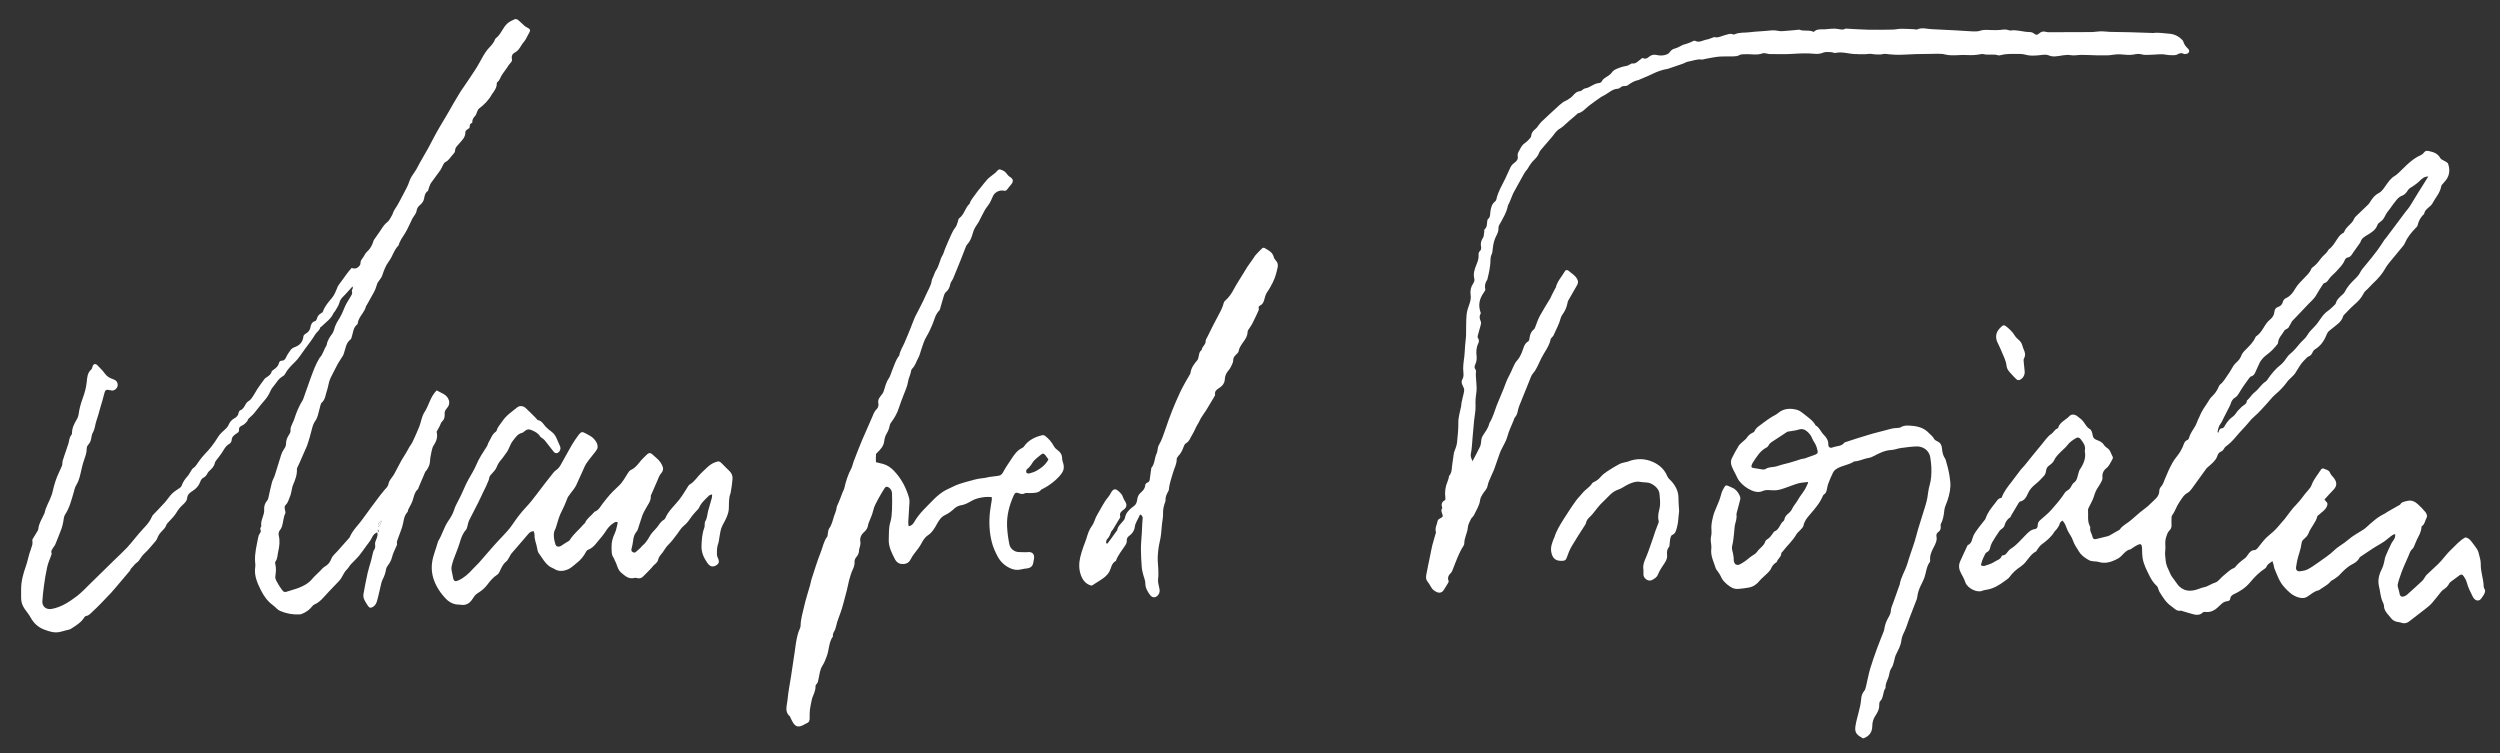
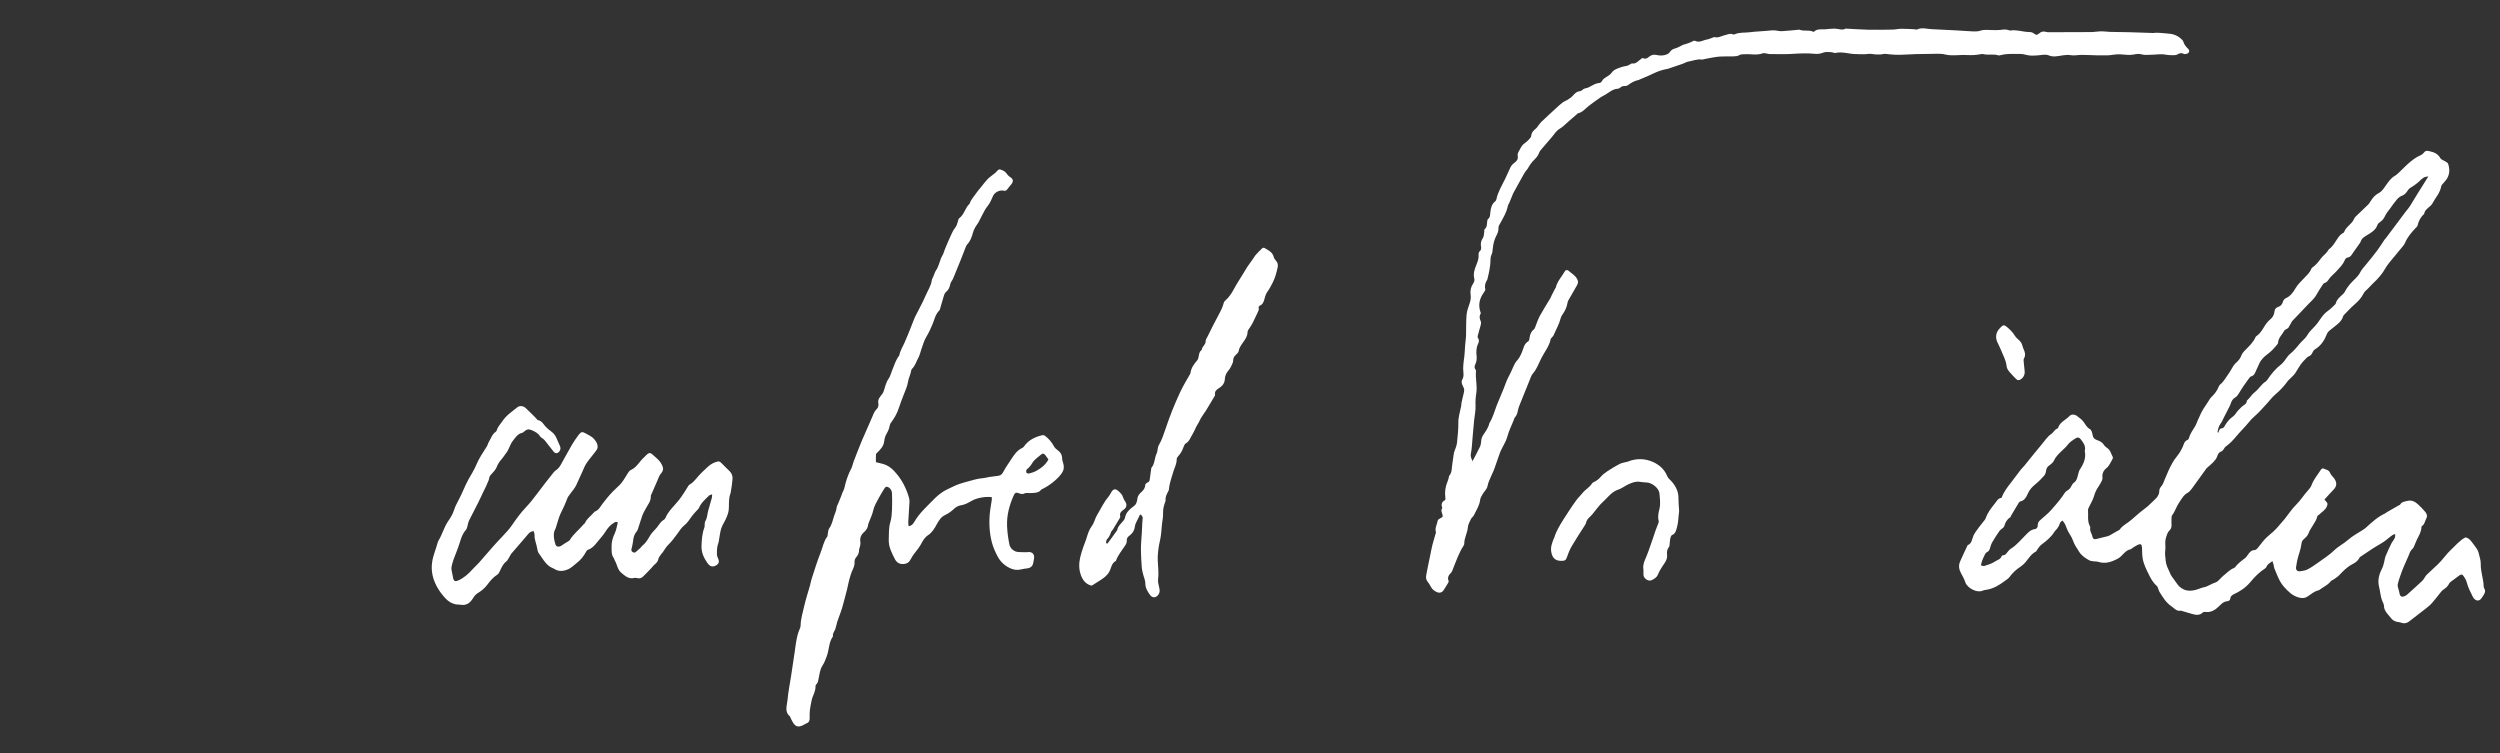
<svg xmlns="http://www.w3.org/2000/svg" id="Ebene_1" data-name="Ebene 1" version="1.1" viewBox="0 0 385 116">
  <rect x="0" y="0" width="385" height="116" fill="#333333" stroke="none" />
  <defs>
    <style>
      .cls-1 {
        fill: #fff;
        stroke-width: 0px;
      }
    </style>
  </defs>
  <path class="cls-1" d="M357.98,76.95c.07.08.11.14.17.2.34.35.35.45.17.87-.23.55-.75.81-1.14,1.2-.1.1-.28.17-.31.29-.24,1-1.03,1.7-1.37,2.65-.13.36-.48.67-.78.94-.17.16-.23.29-.27.51-.08.53-.19,1.06-.36,1.56-.25.73-.4,1.47-.5,2.22-.05.37.2.63.6.59.41-.05.84-.12,1.19-.3.59-.31,1.15-.71,1.7-1.1.82-.59,1.68-1.14,2.4-1.84.65-.63,1.45-1,2.12-1.6.71-.63,1.59-1.08,2.39-1.6.12-.08.23-.17.34-.26.9-.82,1.79-1.65,2.91-2.18.15-.07.27-.19.42-.27.57-.33,1.14-.65,1.71-.98.09-.05.22-.08.26-.16.24-.41.66-.44,1.06-.54.65-.17,1.16.05,1.64.48.42.38.82.79,1.18,1.23.27.34.33.67.12,1.03-.21.37-.22.86-.64,1.11-.06.03-.09.14-.09.22-.03.73-.43,1.32-.73,1.96-.14.29-.24.6-.38.9-.07.15-.13.32-.25.42-.34.29-.46.67-.61,1.06-.35.86-.78,1.69-1.09,2.57-.22.61-.45,1.23-.59,1.86-.07.3.12.66.19,1,.02.1.06.2.07.3.06.67.48.7.9.47.09-.05.18-.09.26-.16.79-.71,1.59-1.42,2.36-2.15.18-.17.29-.4.43-.6.08-.12.16-.25.26-.34.58-.55,1.18-1.1,1.76-1.65.18-.17.34-.35.5-.53.48-.54.9-1.13,1.43-1.62.73-.68,1.36-1.47,2.26-1.95.59.1.87.55,1.18.96.18.25.38.49.55.75.12.19.24.4.29.61.14.6.37,1.22.35,1.82-.03,1.13.4,2.18.44,3.29,0,.14.02.31.09.42.26.41.09.75-.13,1.09-.09.14-.19.27-.28.41-.29.43-.71.5-1.08.15-.1-.1-.2-.21-.26-.34-.37-.73-.74-1.46-.95-2.27-.09-.33-.28-.64-.48-.93-.21-.3-.38-.3-.68-.08-.4.29-.8.58-1.19.88-.13.1-.28.21-.35.35-.19.41-.51.68-.88.93-.19.12-.34.31-.48.48-.44.54-.85,1.11-1.32,1.63-.33.36-.73.66-1.12.97-.79.62-1.59,1.24-2.4,1.85-.37.28-.77.33-1.21.16-.17-.07-.36-.08-.55-.11-.45-.08-.81-.3-1.07-.68-.13-.19-.3-.34-.44-.52-.28-.36-.55-.71-.56-1.21,0-.26-.13-.52-.24-.76-.32-.73-.34-1.53-.53-2.28-.25-1.03.03-1.95.5-2.86.14-.27.2-.58.28-.87.08-.32.11-.65.23-.95.27-.67.59-1.32.9-1.97.09-.18.23-.34.34-.52.17-.26.29-.53.23-.92-.16.06-.3.09-.4.16-.25.18-.5.36-.73.56-.72.64-1.6,1.03-2.39,1.56-.56.38-1.13.75-1.69,1.13-.1.07-.23.14-.28.25-.25.5-.65.76-1.15,1.02-.76.39-1.37,1.03-1.97,1.66-.22.23-.51.41-.77.6-.18.13-.43.21-.57.38-.44.55-1.07.82-1.62,1.22-.07.05-.14.11-.21.13-.66.12-1.14.59-1.67.93-.49.32-.92.31-1.44.16-.96-.28-1.59-.92-2.24-1.65-.74-.84-1.05-1.85-1.47-2.83-.06-.15-.06-.33-.1-.49-.05-.19-.11-.38-.19-.62-.4.29-.77.47-.93.89-.04.09-.11.18-.19.23-.89.57-1.62,1.31-2.3,2.13-.68.82-1.56,1.41-2.52,1.85-.3.14-.52.32-.56.68-.03.24-.19.37-.42.39-.49.03-.81.29-1.14.62-.62.62-1.29,1.17-2.27,1.04-.13-.02-.32,0-.4.09-.52.49-1.09.38-1.68.21-.5-.14-.99-.29-1.49-.44-.06-.02-.12-.07-.17-.06-.7.16-1.08-.4-1.55-.72-.8-.55-1.28-1.38-1.78-2.18-.09-.14-.12-.3-.18-.45-.06-.15-.1-.33-.21-.43-.53-.46-.88-1.04-1.18-1.65-.44-.89-.91-1.77-1.04-2.77-.05-.37-.05-.74-.07-1.11,0-.14,0-.29-.01-.43-.05-.49-.2-.6-.64-.4-.33.15-.63.37-.94.57-.05.03-.09.11-.14.11-.91.15-1.25,1.05-2,1.45-.98.52-1.91.84-3.01.5-.25-.08-.52-.05-.78-.09-.2-.03-.41-.05-.59-.14-.62-.33-1.21-.73-1.59-1.34-.35-.56-.73-1.09-.95-1.74-.17-.52-.53-.97-.78-1.46-.17-.33-.26-.69-.42-1.02-.09-.2-.25-.36-.4-.57-.26.16-.4.32-.47.59-.07.24-.23.47-.38.68-.12.17-.3.29-.4.46-.5.83-1.24,1.41-2,1.98-.24.18-.41.46-.6.7-.09.11-.13.3-.24.35-.99.5-1.35,1.64-2.24,2.23-.05.03-.09.09-.14.12-.67.42-1.23.95-1.7,1.6-.17.24-.46.39-.7.58-.83.62-1.7,1.17-2.75,1.35-.24.04-.5.07-.72.17-.85.37-2.32-.43-2.61-1.27-.17-.51-.43-.98-.69-1.46-.32-.58-.39-1.17-.13-1.78.36-.83.76-1.65,1.14-2.47,0-.02.02-.04.04-.05.66-.27.65-.95.88-1.47.09-.2.22-.39.34-.58.16-.24.33-.48.51-.71.25-.32.51-.64.76-.96.1-.13.22-.26.27-.41.29-.88.86-1.59,1.43-2.3.28-.35.47-.8,1-.84.34-.89.89-1.63,1.47-2.36.52-.66,1.01-1.36,1.53-2.02.17-.22.4-.41.57-.63.89-1.09,1.75-2.2,2.66-3.27.46-.54.83-1.16,1.46-1.58.34-.23.51-.7.95-.84.03-.01.07-.06.08-.09.28-.91,1.2-1.21,1.78-1.84.31-.33.92-.23,1.28.13.12.12.29.2.42.32.15.13.29.28.41.43.32.39.49.88,1.01,1.15.24.13.37.59.42.92.06.41.25.61.62.75.42.16.84.32,1.1.74.14.22.36.4.58.55.47.32.53.87.79,1.31.05.09.03.26-.03.35-.29.48-.5,1.06-.92,1.38-.55.44-.69.92-.63,1.56.01.13-.04.29-.1.41-.15.29-.3.59-.49.86-.33.46-.55.94-.71,1.5-.17.6-.52,1.14-.79,1.72-.06.13-.14.28-.13.41.06.83-.13,1.7.28,2.49.04.07.09.17.07.23-.13.53.26.93.34,1.41.05.3.24.42.54.35.62-.15,1.25-.3,1.86-.46.17-.05.33-.16.49-.25.32-.18.64-.36.96-.55.13-.07.29-.12.36-.23.44-.64,1.15-.93,1.71-1.42.47-.41.93-.82,1.41-1.22.54-.45,1.14-.83,1.62-1.34.55-.58,1.34-1.02,1.34-1.99,0-.19.1-.43.23-.57.33-.35.45-.78.62-1.2.35-.88.74-1.74,1.2-2.57.37-.67.95-1.19,1.28-1.87.09-.18.2-.35.28-.54.17-.41.24-.88.75-1.07.11-.04.2-.22.23-.35.19-.7.65-1.24.99-1.86.14-.27.24-.57.36-.85.08-.19.17-.37.26-.56.08-.18.16-.37.25-.55.09-.18.19-.37.3-.54.23-.36.47-.72.71-1.08.18-.27.33-.58.56-.8.49-.46.88-.98,1.13-1.61.05-.11.11-.24.2-.31.54-.4.82-1,1.21-1.52.33-.43.57-.94.87-1.4.12-.18.28-.35.45-.5.32-.29.58-.59.74-1.03.12-.35.41-.67.69-.94.58-.59,1.18-1.15,1.51-1.93.02-.04.04-.08.07-.1,1.02-.63,1.27-1.92,2.21-2.64.34-.26.59-.7.63-1.18.03-.38.23-.61.57-.72.41-.14.63-.4.74-.82.05-.19.23-.42.4-.5.71-.31,1.16-.9,1.51-1.52.38-.67.94-1.14,1.43-1.68.38-.41.81-.77,1.01-1.32.03-.09.11-.18.19-.24.54-.37.93-.87,1.31-1.39.23-.31.54-.56.81-.84.08-.09.15-.19.23-.29.06-.08.09-.2.17-.26.78-.56,1.11-1.47,1.72-2.16.11-.12.25-.21.38-.31.08-.06.23-.1.25-.17.27-.87,1.21-1.23,1.54-2.06.1-.25.34-.45.54-.64.55-.54,1.11-1.05,1.66-1.59.16-.16.26-.36.38-.55.31-.48.68-.91,1.18-1.17.57-.29.84-.8,1.19-1.28.38-.53.75-1.07,1.35-1.41.33-.19.59-.5.88-.76.33-.31.65-.64.98-.95.64-.58,1.31-1.13,2.12-1.47.2-.08.39-.26.52-.43.24-.31.49-.24.82-.17.7.15,1.29.39,1.67,1.07.15.26.57.36.85.55.13.08.3.18.34.31.3.86.26,1.7-.29,2.47-.17.23-.37.44-.56.66-.08.1-.19.2-.2.31-.17,1.06-.93,1.82-1.4,2.73-.07.14-.21.26-.33.37-.39.34-.83.64-.91,1.2-.54.47-.85,1.07-1.01,1.77-.03.15-.18.27-.3.39-.66.69-1.26,1.41-1.64,2.3-.13.31-.39.58-.61.85-.6.73-1.21,1.45-1.8,2.18-.21.26-.41.52-.57.81-.5.91-1.18,1.69-1.94,2.38-.39.36-.7.78-1.11,1.12-.17.14-.3.34-.4.54-.33.66-.83,1.15-1.38,1.63-.56.49-1.06,1.04-1.58,1.57-.06.06-.11.13-.13.21-.24.84-.96,1.28-1.57,1.78-.79.65-.76.51-1.07,1.26-.35.85-.9,1.57-1.71,2.06-.13.08-.24.21-.3.34-.15.33-.31.63-.68.75-.09.03-.18.1-.25.17-.31.32-.64.63-.9.99-.34.46-.6.97-.92,1.44-.16.24-.39.43-.59.64-.2.21-.44.39-.6.62-.54.76-1.18,1.42-1.89,2.02-.47.4-.83.91-1.25,1.36-.62.66-1.2,1.36-1.88,1.94-.35.3-.66.62-.93.97-.58.72-1.26,1.36-1.84,2.06-.53.64-1.07,1.22-1.74,1.69-.1.07-.15.19-.22.29-.13.21-.25.38-.52.48-.21.08-.43.35-.49.58-.12.45-.41.77-.7,1.08-.26.28-.58.52-.87.78-.05.04-.09.08-.13.13-.75,1.03-1.49,2.07-2.24,3.1-.18.24-.39.51-.65.65-.63.33-.92.93-1.29,1.46-.44.62-.63,1.37-1.09,1.98-.08.11-.11.27-.11.41-.01.37-.02.74,0,1.11.03.37-.1.63-.35.88-.14.13-.24.32-.31.5-.12.32-.24.66-.28,1-.05.38,0,.77,0,1.15,0,.35-.08.7-.05,1.04.06.63.08,1.3.32,1.86.17.41.37.82.55,1.23.11.23.29.44.44.65.18.25.36.5.54.75.1.13.19.27.31.38,1.01.96,2.13.76,3.28.31.32-.13.68-.17,1-.3.42-.17.8-.43,1.23-.56.57-.18.83-.7,1.26-1.04.55-.42,1.01-.96,1.67-1.22.07-.03.14-.08.19-.14.42-.56.97-.97,1.52-1.38.19-.14.32-.37.47-.57.25-.34.49-.66.98-.67.16,0,.34-.14.46-.27.4-.47.75-.99,1.17-1.44.4-.43.89-.78,1.32-1.18.24-.22.46-.46.68-.71.26-.29.5-.59.76-.89.08-.09.17-.18.25-.28.6-.76,1.13-1.58,1.81-2.25.68-.68,1.17-1.49,1.81-2.19.22-.24.44-.52.54-.81.32-.89.95-1.59,1.44-2.37.06-.1.27-.22.34-.19.39.19.9.2,1.09.73.09.24.3.43.47.63.49.59.73,1.23,0,1.96-.46.46-.89.96-1.35,1.46ZM374.01,27.16c-.24.04-.36.04-.47.07-.56.15-.86.65-1.29.97-.28.2-.54.43-.83.59-.26.14-.46.28-.63.55-.2.32-.5.67-.83.78-.39.13-.64.37-.87.64-.36.42-.68.88-1,1.33-.26.35-.55.68-.74,1.07-.19.38-.37.72-.74.97-.2.13-.43.33-.5.54-.28.8-.95,1.16-1.61,1.56-.41.25-.82.49-.96.99-.04.13-.15.25-.23.37-.28.4-.57.81-.86,1.21-.26.36-.42.81-.97.87-.14.02-.32.22-.38.37-.26.68-.78,1.16-1.24,1.68-.36.4-.8.73-1.12,1.15-.23.3-.38.63-.79.72-.08.02-.17.11-.22.2-.33.52-.69,1.03-.98,1.57-.38.71-1.01,1.17-1.53,1.75-.73.8-1.5,1.56-2.24,2.35-.08.09-.11.22-.17.33-.1.18-.24.34-.31.53-.13.36-.57.34-.72.61-.33.61-.91,1.08-.96,1.84,0,.11-.09.24-.17.33-.43.52-.88,1.02-1.44,1.43-.53.39-1.02.85-1.29,1.48-.15.36-.34.71-.49,1.07-.16.39-.29.76-.77.89-.15.04-.27.25-.38.39-.5.68-.99,1.37-1.42,2.1-.16.28-.36.59-.62.74-.43.24-.6.6-.73,1.02-.04.14-.11.26-.17.39-.3.59-.6,1.17-.9,1.76-.15.29-.26.61-.46.86-.31.39-.39.84-.48,1.3,0,.03.07.07.12.12.13-.32.14-.7.62-.7.1,0,.25-.15.31-.26.25-.47.66-1,1-1.29.26-.21.56-.41.73-.68.24-.4.58-.69.89-1.02.3-.32.85-.44.85-1.01,0-.03.06-.06.09-.08.42-.38.68-.89,1.15-1.24.61-.46.98-1.2,1.65-1.61.12-.07.21-.2.29-.32.59-.86,1.24-1.67,2.08-2.31.22-.17.4-.41.58-.63.26-.32.46-.71.77-.96.66-.52,1.15-1.18,1.69-1.8.33-.37.76-.68.99-1.1.31-.56.77-.96,1.19-1.41.71-.75,1.12-1.77,2.02-2.37.37-.25.67-.59,1-.89.09-.08.18-.18.21-.29.13-.57.57-.89.95-1.26.14-.14.32-.27.4-.45.39-.79.99-1.44,1.61-2.03.29-.28.55-.56.72-.89.24-.47.56-.85.9-1.24.62-.73,1.22-1.49,1.8-2.26.41-.54.76-1.12,1.14-1.69.03-.05.09-.09.13-.13.53-.71,1.06-1.41,1.59-2.12.49-.66.98-1.32,1.48-1.98.22-.29.47-.55.66-.85.4-.62.77-1.27,1.16-1.9.54-.87,1.09-1.73,1.71-2.73ZM305.07,87.07c.24.05.4.13.51.09.54-.19,1.12-.33,1.58-.65.38-.26.94-.35,1.11-.9.01-.04.1-.09.16-.09.4.01.56-.3.77-.56.14-.17.3-.36.49-.47.84-.52,1.45-1.28,2.13-1.96.44-.44.85-.96,1.56-1.05.3-.04.44-.29.43-.6-.01-.34.15-.57.4-.8.56-.51,1.17-.97,1.68-1.55.61-.7,1.23-1.39,1.76-2.15.21-.3.41-.69.71-.84.34-.17.49-.41.64-.7.1-.18.21-.38.37-.49.51-.36.55-.93.71-1.46.06-.21.11-.44.24-.62.57-.85.95-1.74.74-2.79,0-.02,0-.04,0-.06.18-.74-.24-1.27-.65-1.8-.19-.24-.44-.32-.71-.15-.51.31-1,.63-1.36,1.13-.18.25-.42.44-.64.66-.5.49-1.04.94-1.35,1.6-.14.3-.41.57-.69.76-.35.23-.52.48-.57.89-.03.26-.12.55-.29.74-.4.46-.84.91-1.31,1.29-.51.41-.93.85-1.2,1.47-.23.53-.49,1.06-1.15,1.21-.09.02-.19.11-.24.19-.4.65-.78,1.31-1.17,1.96-.06.11-.08.27-.18.32-.48.3-.72.75-.87,1.27-.11.4-.54.5-.75.79-.42.58-.79,1.19-1.15,1.8-.14.25-.23.53-.3.81-.07.33-.22.56-.54.71-.11.05-.2.2-.26.32-.16.32-.31.64-.43.96-.08.2-.11.42-.19.72Z" />
-   <path class="cls-1" d="M58,82.02c-.37.17-.58.45-.75.83-.21.44-.55.82-.84,1.22-.38.52-.73,1.05-1.14,1.54-.38.46-.84.85-1.24,1.3-.22.24-.37.56-.6.78-.54.5-.7,1.25-1.21,1.77-.51.52-1,1.05-1.5,1.57-.29.31-.59.62-.87.94-.41.47-.86.88-1.45,1.13-.12.05-.24.16-.32.27-.4.52-.92.89-1.52,1.14-.13.05-.28.11-.42.11-1.04.05-2.06-.13-3.01-.54-.42-.18-.72-.61-1.11-.89-.81-.58-1.39-1.4-1.81-2.24-.57-1.13-1.12-2.32-.9-3.68.04-.26-.01-.54-.03-.81-.08-1.28.26-2.5.49-3.74.03-.18.1-.36.2-.51.15-.22.28-.4.13-.68-.04-.07,0-.2.03-.3.02-.08.12-.16.11-.22-.16-.91.52-1.66.44-2.56-.04-.47.13-.98.47-1.38.08-.09.13-.21.16-.32.19-.82.35-1.66.57-2.47.1-.37.32-.71.44-1.08.34-1.05.64-2.11.98-3.16.1-.31.25-.62.44-.88.2-.27.31-.54.31-.86,0-.52.2-.97.48-1.39.15-.23.25-.44.21-.75-.03-.22.1-.47.18-.7.12-.32.31-.63.41-.96.32-1.03.74-2.01,1.31-2.92.02-.03.04-.07.05-.11.37-1.05.73-2.1,1.11-3.14.41-1.1.79-2.21,1.41-3.21.09-.14.23-.25.31-.39.13-.23.24-.47.35-.71.06-.13.1-.27.17-.4.09-.19.25-.36.28-.55.11-.67.48-1.19.87-1.72.24-.34.29-.81.46-1.2.13-.3.28-.6.46-.87.36-.55.64-1.14.88-1.76.23-.61.6-1.17.94-1.74.19-.31.4-.57.25-.97-.03-.08.08-.21.11-.31.04-.11.07-.22,0-.39-.36.4-.72.8-1.09,1.2-.15.17-.32.32-.48.49-.22.24-.37.5-.46.84-.13.46-.44.87-.68,1.3-.05.09-.16.15-.2.24-.39.94-1.23,1.46-1.91,2.14-.04.04-.14.06-.15.1-.1.48-.55.7-.77,1.07-.47.79-1.03,1.51-1.58,2.24-.51.68-.94,1.43-1.54,2.01-.6.58-1.18,1.15-1.57,1.91-.09.17-.3.28-.47.39-.45.28-.71.71-1.02,1.12-.28.37-.57.68-.76,1.13-.23.56-.6,1.08-1.01,1.53-.53.6-.99,1.25-1.5,1.86-.25.3-.57.52-.84.81-.11.12-.12.32-.23.43-.21.22-.43.46-.69.58-.34.15-.58.3-.53.72.03.28-.18.4-.37.53-.39.25-.74.5-.77,1.05-.01.2-.18.46-.36.56-.62.34-.86.98-1.24,1.51-.17.23-.35.46-.51.69-.17.23-.42.46-.47.71-.11.56-.47.9-.85,1.25-.1.1-.21.21-.27.33-.14.31-.34.56-.65.72-.25.13-.39.35-.48.62-.21.6-.63,1.06-1.16,1.4-.44.28-.83.55-.87,1.18-.02.31-.33.66-.59.9-.42.37-.76.78-1.05,1.27-.29.49-.71.91-1.1,1.33-.19.21-.4.38-.5.68-.09.26-.29.5-.5.7-.38.37-.69.76-.86,1.26-.05.13-.12.27-.21.37-.6.68-1.15,1.41-1.83,2.02-.33.29-.53.72-.81,1.07-.15.19-.38.31-.55.48-.24.25-.47.52-.69.78-.05.06-.04.17-.09.23-.72.85-1.44,1.7-2.16,2.55-.27.31-.53.63-.81.93-.51.54-1.02,1.08-1.54,1.61-.39.4-.78.79-1.19,1.16-.33.3-.61.69-1.1.76-.09.01-.19.11-.24.19-.49.81-1.29,1.27-2.04,1.76-.26.17-.62.2-.94.29-.31.09-.63.19-.95.24-.78.13-1.51-.12-2.22-.38-.95-.35-1.64-.98-2.13-1.88-.26-.48-.64-.91-.95-1.37-.34-.51-.53-1.07-.51-1.7.01-.43,0-.86,0-1.29,0-1.24.33-2.4.74-3.56.22-.62.34-1.27.53-1.9.14-.46.33-.91.45-1.38.06-.25.01-.52.01-.8.25-.41.52-.85.78-1.29.06-.1.13-.22.14-.34.07-.85.55-1.53.88-2.28.03-.06.07-.11.08-.17.19-.98.76-1.82,1.08-2.75.16-.44.23-.92.36-1.37.14-.49.29-.98.48-1.46.23-.58.53-1.12.76-1.7.09-.24.04-.53.11-.78.16-.55.37-1.1.55-1.64.1-.29.18-.59.29-.87.19-.47.12-1.03.5-1.45.07-.08.1-.23.1-.35,0-.81.39-1.46.77-2.13.11-.19.2-.41.23-.63.11-.86.33-1.68.63-2.51.3-.79.54-1.63.63-2.51.07-.68.09-1.46.72-1.98.09-.08.11-.25.16-.39.16-.49.46-.57.81-.2.39.41.8.8,1.12,1.25.33.45.74.69,1.25.85.48.15.71.46.72.89,0,.47-.48.91-.94.86-.04,0-.08-.03-.12-.04-.8-.17-.88-.09-1.07.72-.15.64-.35,1.27-.54,1.9-.2.71-.38,1.43-.63,2.13-.2.58-.2,1.2-.53,1.75-.21.35-.2.82-.33,1.23-.07.23-.2.46-.36.63-.19.2-.26.41-.26.67,0,.56-.18,1.07-.37,1.61-.33.88-.47,1.83-.72,2.74-.12.41-.27.83-.5,1.19-.25.4-.31.82-.44,1.25-.34,1.15-.63,2.33-1.32,3.36-.19.29-.18.71-.26,1.07-.08.34-.13.69-.25,1.01-.31.85-.66,1.69-1,2.53-.06.14-.19.26-.27.4-.15.28-.43.52-.28.91.04.09-.03.23-.07.35-.2.58-.47,1.15-.6,1.75-.21.92-.36,1.86-.49,2.8-.12.82-.2,1.64-.26,2.46-.06.86.61,1.36,1.44,1.21,1.48-.27,2.68-1.07,3.84-1.94.7-.53,1.31-1.18,1.94-1.8,1.3-1.26,2.6-2.54,3.89-3.81.65-.63,1.31-1.24,1.94-1.9.44-.46.82-.96,1.23-1.45.41-.49.81-.98,1.25-1.45.54-.56,1.05-1.14,1.35-1.87.03-.08.07-.16.12-.21.64-.67,1.29-1.33,1.91-2.02.3-.33.54-.73.84-1.07.4-.46.91-.79,1.42-1.12.11-.07.23-.19.27-.32.2-.57.53-1.06.94-1.5.19-.21.31-.48.47-.72.11-.17.21-.39.37-.49.41-.26.6-.67.87-1.03.3-.42.62-.84.98-1.2.78-.78,1.42-1.66,2-2.6.28-.44.69-.82,1.09-1.17.24-.21.42-.44.54-.72.19-.41.45-.73.85-.95.34-.18.6-.42.67-.84.02-.15.13-.36.25-.4.48-.19.65-.62.88-1.01.11-.18.21-.3.41-.42.27-.15.47-.43.65-.7.26-.37.45-.78.7-1.16.35-.53.73-1.04,1.11-1.55.08-.11.22-.19.34-.27.33-.22.65-.43.75-.86.03-.13.22-.22.35-.32.33-.25.66-.51.76-.95.06-.24.19-.41.47-.41.37,0,.52-.25.66-.55.18-.39.43-.75.69-1.1.13-.17.34-.33.54-.4.79-.27,1.3-.75,1.41-1.61.02-.2.11-.35.33-.47.37-.21.68-.52.76-1,.08-.44.23-.84.74-.97.1-.03.21-.2.24-.32.09-.39.3-.67.64-.87.12-.07.27-.16.31-.28.28-.85.89-1.48,1.43-2.15.35-.43.53-.93.74-1.42.06-.13.09-.28.17-.4.45-.64.91-1.27,1.38-1.9.21-.28.44-.54.7-.84.35.13.71.15,1.05-.17.18-.17.31-.31.31-.57,0-.28.11-.5.29-.72.26-.32.4-.75.7-1.02.53-.47.83-1.04,1.02-1.7.04-.15.17-.28.26-.42.29-.42.6-.84.88-1.27.28-.45.56-.87,1-1.21.32-.25.5-.69.72-1.06.13-.23.17-.51.32-.73.74-1.09,1.28-2.3,1.91-3.45.18-.32.31-.68.43-1.03.19-.56.52-1.02.86-1.5.28-.4.48-.86.72-1.29.44-.77.89-1.53,1.32-2.31.44-.81.85-1.63,1.3-2.44.32-.58.66-1.14,1-1.71.29-.5.59-.99.88-1.49.23-.39.45-.79.67-1.18.34-.58.68-1.16,1.03-1.73.19-.32.42-.62.62-.92.27-.39.54-.78.8-1.18.57-.88,1.19-1.73,1.67-2.65.34-.64.69-1.27,1.13-1.84.19-.24.42-.45.62-.69.16-.19.3-.39.43-.6.1-.16.13-.39.26-.49.8-.6,1.06-1.62,1.77-2.27.33-.29.75-.49,1.16-.67.13-.06.38.03.52.14.33.26.62.58.94.86.13.12.29.21.45.29.49.25.54.43.27.87-.28.45-.46.98-.81,1.37-.46.52-.66,1.24-1.34,1.59-.36.18-.59.53-.48.99.11.47-.33.68-.52,1-.33.57-.78,1.06-1.11,1.63-.19.33-.27.71-.61.95-.07.05-.1.18-.1.28.02.51-.27.9-.52,1.3-.07.1-.16.19-.22.3-.49.91-1.2,1.6-2.01,2.22-.14.11-.2.34-.29.52-.09.18-.12.41-.25.55-.26.28-.49.56-.46.97,0,.05-.03.15-.07.16-.4.13-.31.49-.38.78-.15.1-.3.17-.42.28-.1.09-.22.23-.21.35.03.77-.5,1.24-.93,1.74-.3.35-.65.62-.66,1.15,0,.18-.16.38-.3.52-.39.4-.63.94-1.18,1.19-.15.07-.25.25-.34.41-.15.27-.25.57-.42.82-.47.67-.99,1.32-1.46,2-.16.23-.23.53-.34.79-.06.15-.06.38-.16.45-.43.29-.48.73-.57,1.18-.08.36-.27.68-.58.93-.3.24-.53.54-.58.98-.03.27-.24.51-.38.76-.07.12-.18.22-.24.35-.38.76-.69,1.55-1.13,2.27-.38.61-.82,1.17-1,1.88-.71.69-.92,1.69-1.5,2.46-.51.68-.78,1.44-1.04,2.22-.09.27-.3.49-.45.74-.11.17-.27.33-.32.52-.14.49-.31.97-.57,1.42-.36.62-.7,1.25-1.05,1.88-.02.04-.07.06-.08.09-.21,1.01-1.16,1.66-1.3,2.7,0,.04,0,.1-.03.12-.68.51-.67,1.32-.9,2.02-.04.12-.08.26-.17.33-.71.54-.75,1.38-1.02,2.13-.04.11-.07.24-.13.34-.34.56-.74,1.1-1.02,1.69-.29.61-.63,1.19-.92,1.8-.29.6-.32,1.31-.55,1.94-.23.63-.23,1.36-.8,1.84-.1.09-.15.25-.19.39-.15.54-.26,1.08-.42,1.61-.08.27-.2.56-.36.78-.32.43-.45.92-.58,1.43-.1.38-.19.75-.3,1.13-.13.43-.26.87-.41,1.29-.07.2-.17.38-.25.57-.29.66-.57,1.31-.86,1.97-.1.23-.21.45-.31.67-.06.13-.15.27-.14.4.05.88-.27,1.66-.6,2.44-.13.32-.17.67-.25,1.01-.07.26-.1.53-.22.77-.2.44-.28.95-.67,1.3-.21.19-.15.45-.11.7.04.2.14.45.06.6-.32.64-.3,1.37-.52,2.03-.06.17-.15.34-.26.48-.23.28-.3.57-.22.92.2.82.1,1.64-.09,2.45-.12.51-.08,1.08-.43,1.54-.07.09-.05.29-.01.42.17.62.07,1.23,0,1.85-.03.21.03.45.13.64.25.47.52.94.84,1.37.33.46.47.47,1.01.28.72-.24,1.47-.41,2.15-.75.54-.26,1.07-.58,1.48-1.07.39-.48.87-.88,1.3-1.32.22-.22.41-.48.67-.63.52-.29.83-.67,1.05-1.24.17-.46.63-.81.97-1.2.6-.68,1.2-1.36,1.81-2.04.03-.03.04-.07.06-.11.47-1.1,1.38-1.89,2.05-2.86.85-1.22,1.77-2.4,2.66-3.6.12-.17.28-.31.39-.48.28-.43.76-.67.87-1.29.09-.51.57-.94.85-1.43.38-.68.72-1.39,1.1-2.07.24-.43.52-.84.77-1.26.18-.3.33-.61.51-.91.14-.23.32-.43.43-.67.37-.8.75-1.61,1.07-2.43.28-.72.37-1.56.78-2.18.71-1.07.9-2.41,1.9-3.39.66.41,1.58.58,1.88,1.53.07.23.06.54-.03.77-.1.27-.35.49-.5.75-.08.13-.14.31-.13.45.04.49,0,.93-.4,1.3-.18.17-.24.47-.36.7-.14.27-.29.53-.48.88.19.67.05,1.34-.42,2.04-.32.47-.37,1.13-.5,1.71-.09.4-.06.83-.16,1.23-.07.29-.23.56-.38.83-.08.14-.23.24-.3.39-.35.79-.67,1.59-1.01,2.38-.03.08-.03.18-.08.23-.58.49-.64,1.22-.87,1.87-.11.3-.28.58-.43.87-.07.15-.16.29-.22.44-.05.11-.03.27-.1.35-.63.66-.58,1.56-.84,2.35-.18.55-.39,1.08-.59,1.62-.12.33-.28.63-.19,1.01.03.11-.1.26-.15.4-.21.51-.48,1.01-.61,1.55-.11.44-.29.81-.54,1.16-.15.21-.34.45-.38.69-.09.6-.28,1.16-.57,1.69-.09.18-.14.39-.19.59-.15.64-.3,1.28-.45,1.92-.05.22-.12.44-.17.66-.1.39-.27.74-.63.97-.34.22-.57.18-.79-.15-.22-.35-.46-.7-.61-1.07-.1-.23-.11-.53-.07-.78.19-1.07.39-2.14.63-3.2.15-.66.37-1.31.55-1.97.1-.38.18-.76.27-1.14.03-.12.06-.25.12-.35.19-.28.29-.54.21-.92-.06-.29.13-.64.24-.95.11-.32.21-.63.08-.96.24,0,.31-.11.13-.44-.06.21-.09.33-.12.45ZM58.25,81.15c.17-.27.48-.48.48-.97-.38.31-.6.56-.48.97Z" />
  <path class="cls-1" d="M226.72,71.11c.41-.78.82-1.52,1.18-2.28.13-.27.18-.58.2-.88.02-.34.1-.63.29-.92.36-.56.8-1.1.95-1.78,0-.04.02-.08.04-.12.54-.85.77-1.82,1.13-2.74.44-1.13.97-2.23,1.37-3.37.22-.63.56-1.19.84-1.79.15-.32.27-.65.43-.96.12-.24.24-.49.42-.68.36-.38.58-.82.79-1.3.26-.6.32-1.35,1-1.73.12-.07.17-.32.19-.5.07-.53.23-1,.68-1.34.1-.08.15-.23.2-.36.23-.57.41-1.17.7-1.7.51-.94,1.09-1.84,1.64-2.76.08-.14.13-.3.2-.44.17-.35.35-.69.53-1.04.02-.04.07-.06.08-.1.15-.68.53-1.23.92-1.78.19-.26.33-.56.53-.82.16-.21.4-.14.56,0,.44.39.98.67,1.28,1.23.13.25.19.45.11.69-.05.16-.12.31-.21.45-.42.73-.84,1.46-1.26,2.2-.06.1-.09.23-.11.35-.12.66-.38,1.26-.78,1.8-.12.16-.22.36-.27.55-.23.93-.72,1.75-1.08,2.62-.05.13-.18.23-.26.34-.08.1-.19.19-.21.3-.21,1.07-.92,1.91-1.4,2.85-.42.81-.71,1.71-1.33,2.42-.25.28-.36.68-.51,1.04-.52,1.28-1.04,2.56-1.55,3.84-.1.25-.19.51-.24.77-.08.41-.18.8-.48,1.12-.1.11-.13.3-.19.45-.33.82-.73,1.62-.96,2.47-.25.94-.85,1.7-1.17,2.59-.29.84-.58,1.67-.88,2.51-.11.31-.28.6-.4.9-.22.54-.5,1.04-.61,1.65-.08.45-.51.83-.76,1.25-.15.27-.33.55-.37.84-.1.9-.6,1.62-.97,2.4-.1.22-.35.36-.45.58-.18.42-.44.79-.48,1.3-.06.83-.55,1.58-.55,2.46,0,.31-.31.62-.46.93-.2.41-.41.81-.58,1.23-.27.64-.51,1.3-.77,1.95-.05.13-.11.28-.21.38-.37.37-.62.75-.39,1.3.04.09-.05.24-.11.34-.23.39-.46.78-.72,1.15-.19.27-.57.38-.89.25-.43-.17-.79-.42-1.01-.86-.15-.31-.37-.59-.57-.87-.23-.32-.19-.69-.13-1.02.18-1,.4-1.98.6-2.97.11-.53.2-1.05.33-1.57.14-.56.32-1.1.47-1.65.03-.12.1-.26.07-.36-.19-.63.19-1.16.28-1.74.02-.14.22-.27.37-.35.45-.25.47-.26.31-.76-.08-.26-.21-.51,0-.77.01-.02.02-.04.02-.06-.17-.52-.13-.95.43-1.22.06-.03.07-.23.05-.34-.12-.88-.01-1.73.34-2.54.09-.21.14-.43.2-.65.02-.06-.01-.15.02-.18.51-.55.4-1.27.52-1.92.1-.53.13-1.06.23-1.59.06-.3.21-.58.3-.88.07-.23.16-.47.18-.71.09-1.03.23-2.06.21-3.09-.02-.9.27-1.71.43-2.56.03-.16.03-.33.05-.49.04-.22.09-.43.14-.65.1-.44.24-.88.28-1.32.02-.22-.11-.47-.22-.69-.15-.31-.26-.63-.08-.95.21-.35.22-.71.18-1.08-.1-.83.03-1.64.14-2.46.07-.55.07-1.1.12-1.65.03-.41.08-.82.12-1.23.02-.16.02-.32.03-.48.02-1.03-.01-2.07.08-3.1.05-.6.29-1.2.48-1.78.14-.42.21-.84.14-1.28-.09-.64.04-1.24.41-1.77.16-.24.22-.46.15-.75-.19-.76.07-1.48.35-2.16.18-.45.34-.88.32-1.37-.01-.26-.03-.52.24-.73.12-.1.18-.38.15-.55-.11-.53-.04-.98.28-1.44.17-.25.14-.63.2-.96.02-.12-.02-.3.05-.36.39-.32.36-.76.4-1.19.01-.14.05-.33.14-.4.36-.29.3-.68.35-1.07.08-.62.21-1.23.75-1.65.09-.07.16-.2.18-.31.24-1.17.88-2.17,1.39-3.23.28-.58.51-1.17.8-1.74.13-.24.33-.47.56-.63.38-.28.63-.56.53-1.08-.04-.2.03-.47.14-.65.27-.45.44-.97.92-1.29.27-.18.51-.42.73-.66.13-.13.27-.31.29-.47.04-.54.36-.86.74-1.16.13-.1.21-.25.31-.38.17-.21.31-.44.5-.62.74-.71,1.5-1.4,2.26-2.1.33-.31.66-.62,1.02-.89.22-.17.51-.26.75-.41.27-.18.56-.35.78-.59.32-.35.61-.7,1.15-.75.3-.03.48-.39.85-.44.37-.05.72-.28,1.07-.46.35-.19.69-.34,1.1-.37.14-.01.33-.18.39-.32.13-.27.35-.39.57-.54.31-.21.67-.39.87-.68.4-.59,1.04-.71,1.62-.93.25-.09.53-.1.79-.17.15-.04.29-.14.43-.21.12-.06.26-.17.38-.15.38.06.63-.12.89-.34.2-.17.42-.33.65-.51.37.19.67.14,1-.16.34-.3.76-.41,1.27-.28.52.13,1.08.08,1.58-.14.19-.08.35-.28.48-.45.17-.22.36-.33.65-.41.42-.1.81-.36,1.22-.55.02,0,.04-.02.05-.03.57-.14,1.12-.34,1.64-.61.07-.03.18-.04.24,0,.65.34,1.2-.11,1.79-.2.34-.06.66-.22.99-.33.06-.02.12-.06.17-.05.63.17,1.16-.2,1.73-.33.38-.09.74-.28,1.14-.09.07.03.18.04.24,0,.76-.35,1.59-.22,2.39-.33.8-.11,1.61-.12,2.41-.2.66-.06,1.3-.17,1.97,0,.37.09.78.01,1.17-.01.63-.04,1.26-.11,1.89-.17.06,0,.13-.02.19,0,.69.28,1.47-.03,2.18.34.35-.38.79-.41,1.29-.4.51.02,1.02-.08,1.53-.1.32-.01.66-.01.97.05.37.07.72.16,1.08-.05.08-.04.2-.01.3,0,1.11.05,2.21.14,3.32.16,1.19.02,2.39,0,3.58-.02.47,0,.93-.12,1.4-.13.66,0,1.32.04,1.98.07.16,0,.36.09.49.03.73-.34,1.47-.07,2.2-.04,1.27.05,2.54.12,3.81.19.83.04,1.65.12,2.48.15.41.01.84.03,1.21-.1.62-.21,1.23-.1,1.84-.1.41,0,.82.03,1.22-.02.46-.06.9-.13,1.34.04.08.03.17.06.24.05.97-.16,1.89.21,2.84.23.31,0,.61.05.86.28.24.22.49.17.72-.05.31-.3.65-.37,1.08-.25.27.08.58.05.87.05,1.99,0,3.97,0,5.96-.02.58,0,1.15-.11,1.73-.12.43,0,.86.08,1.29.09.97.03,1.95.02,2.92.05,1.14.03,2.28.07,3.41.11.1,0,.21.03.31.01.83-.11,1.66.06,2.49.11.73.05,1.44.38,1.98.95.07.07.14.16.17.25.13.46.4.8.74,1.12.31.3.17.69-.24.78-.14.03-.32.07-.43,0-.36-.19-.66-.1-.98.09-.17.1-.39.12-.59.12-.39,0-.79,0-1.17-.08-.77-.15-1.52,0-2.28.01-.5,0-.99.09-1.5-.07-.39-.12-.86-.03-1.28.05-.68.12-1.35-.02-2.02-.05-.3-.01-.61.02-.91.05-.3.03-.61.1-.91.11-.58.01-1.16,0-1.73,0-.78-.02-1.56-.07-2.35-.07-.55,0-1.12.14-1.65.05-.83-.15-1.59.13-2.38.18-.32.02-.68,0-.97-.13-.58-.25-1.13-.07-1.69-.03-.66.05-1.31.1-1.97-.1-.42-.12-.89-.13-1.33-.12-.87,0-1.74-.03-2.59.21-.08.02-.17.04-.24.02-.74-.27-1.52,0-2.27-.19-.28-.07-.61.04-.92.08-.77.11-1.54.06-2.32.04-.37-.01-.74.06-1.11.05-.49,0-1.01.02-1.48-.1-.85-.22-1.69-.1-2.54-.11-1.36,0-2.72.04-4.07.12-.89.05-1.76-.01-2.64-.12-.29-.04-.6.09-.9.09-.41,0-.83,0-1.23-.08-.34-.06-.65.02-.97.03-.39.02-.78,0-1.16,0-.04,0-.08-.02-.12-.02-1.13.07-2.23-.43-3.37-.17-.2.05-.44-.12-.66-.12-.41,0-.86-.08-1.21.07-.47.2-.93.23-1.39.18-1.16-.12-2.3-.05-3.46.02-1.14.07-2.29.03-3.44.02-.16,0-.32-.07-.49-.09-.18-.02-.39-.08-.55-.02-.9.34-1.82.08-2.72.14-.29.02-.62-.02-.84.12-.31.19-.63.2-.95.21-.74.03-1.48-.02-2.21.04-.7.06-1.39.22-2.08.34-.2.03-.41.13-.6.11-.72-.11-1.37.21-2.05.31-.29.04-.56.23-.84.33-.76.27-1.52.53-2.29.78-.23.07-.48.08-.71.15-.35.1-.71.21-1.05.35-.41.17-.81.38-1.22.56-.49.22-.98.42-1.47.63-.02,0-.04.03-.05.03-.65.12-1.2.44-1.73.84-.2.14-.55.06-.8.14-.24.08-.45.36-.67.37-.81.03-1.35.56-1.97.93-.21.12-.44.22-.64.35-.29.19-.58.39-.86.6-.5.37-1.01.72-1.47,1.14-.37.34-.71.66-1.22.77-.09.02-.15.13-.23.19-.44.38-.87.76-1.31,1.13-.42.36-.8.78-1.27,1.05-.53.31-.81.79-1.17,1.23-.57.68-1.16,1.34-1.73,2.02-.12.14-.23.3-.29.47-.18.56-.61.92-.99,1.32-.21.22-.37.49-.54.74-.08.12-.14.25-.22.37-.18.25-.39.48-.54.74-.55.97-1.09,1.94-1.62,2.92-.1.17-.16.37-.24.55-.16.38-.31.76-.47,1.14-.05.11-.15.21-.17.33-.22,1.12-.82,2.06-1.36,3.04-.08.13-.1.31-.1.47,0,.38-.1.72-.29,1.06-.35.64-.52,1.34-.59,2.07-.03.31-.05.63-.18.9-.16.34-.18.66-.18,1.02,0,.45-.08.9-.15,1.35-.06.39-.16.77-.25,1.15-.03.12-.03.26-.09.36-.29.45-.44.91-.3,1.46.04.15-.13.38-.25.55-.64.9-.86,1.86-.51,2.92.03.1.09.23.05.3-.26.42-.16.8.02,1.21.06.14.03.33,0,.49-.14.56-.32,1.1-.46,1.66-.03.13-.05.32.02.41.25.3.15.61.02.88-.29.61-.3,1.23-.23,1.87.05.45,0,.86-.19,1.27-.13.27-.2.54.02.81.05.06.08.15.08.23-.12,1.15.23,2.28.04,3.45-.1.61-.14,1.25-.11,1.9.04.75-.15,1.51-.22,2.27-.09.88-.16,1.77-.24,2.66-.08.82-.09,1.66-.26,2.46-.11.56.2.91.31,1.34Z" />
  <path class="cls-1" d="M152.75,76.54c-.37,0-.7-.03-1.02,0-.41.04-.82.11-1.21.22-.33.09-.66.23-.96.41-.5.29-1,.56-1.6.65-.37.05-.76.27-1.03.53-.43.4-.87.73-1.41.98-.58.27-.93.82-1.23,1.36-.36.66-.72,1.3-1.37,1.73-.52.34-.81.86-1.09,1.39-.12.23-.28.45-.43.66-.37.52-.82,1-1.1,1.56-.26.53-.58.79-1.17.83-.64.04-1.06-.26-1.32-.76-.48-.96-1-1.93-.94-3.05.04-.88-.03-1.76.24-2.63.19-.62.23-1.3.26-1.96.04-.82.02-1.65,0-2.48-.01-.36-.17-.68-.48-.9-.3-.21-.53-.14-.71.17-.28.48-.59.94-.85,1.44-.32.63-.71,1.22-.86,1.94-.13.62-.43,1.2-.65,1.79-.05.13-.11.27-.13.41-.05.46-.28.81-.62,1.11-.47.41-.68.9-.57,1.54.04.21-.02.45-.06.67-.03.18-.14.36-.14.54,0,.45-.15.79-.44,1.12-.16.18-.28.49-.26.73.06.73-.4,1.29-.58,1.94-.07.28-.16.55-.24.82-.04.14-.07.28-.1.42-.08.36-.15.72-.24,1.08-.09.36-.18.71-.28,1.07-.16.61-.32,1.23-.5,1.83-.16.51-.35,1.01-.53,1.51-.07.21-.16.42-.22.64-.1.35-.16.72-.29,1.07-.13.34-.43.62-.34,1.03,0,.02,0,.04-.01.06-.66.92-.57,2.08-.96,3.08-.19.48-.36.98-.64,1.4-.41.62-.45,1.32-.6,2-.07.32-.09.65-.36.9-.07.06-.13.18-.12.27.03.66-.28,1.23-.5,1.82-.06.17-.09.36-.13.54-.09.44-.19.89-.24,1.34-.04.41-.04.82-.03,1.24.01.4-.13.67-.52.81-.19.07-.36.2-.55.29-.71.32-1.1.21-1.51-.44-.17-.27-.29-.58-.44-.88,0-.02,0-.05-.02-.06-.89-.73-.44-1.7-.37-2.55.1-1.21.36-2.41.54-3.62.19-1.27.38-2.53.57-3.8.07-.45.11-.9.19-1.35.13-.75.27-1.51.6-2.21.06-.13.11-.28.11-.42.01-1.05.34-2.03.56-3.04.24-1.08.6-2.14.9-3.21.09-.33.14-.68.25-1.01.45-1.35.85-2.72,1.38-4.03.33-.82.46-1.73,1.02-2.45.06-.07.04-.2.06-.3.07-.32.06-.71.23-.95.44-.6.55-1.31.78-1.98.14-.41.33-.79.37-1.24.02-.22.16-.42.24-.63.11-.27.22-.53.33-.8.12-.31.23-.62.35-.92.08-.21.22-.41.26-.62.24-1.07.57-2.11,1.09-3.08.16-.3.21-.67.33-.99.42-1.09.84-2.19,1.29-3.27.5-1.18,1.04-2.34,1.54-3.52.21-.49.36-.99.78-1.38.18-.16.28-.56.22-.8-.15-.65.25-1.03.58-1.46.12-.15.2-.33.26-.52.21-.64.34-1.3.75-1.88.24-.34.33-.78.5-1.18.33-.77.54-1.6,1.06-2.28.02-.03.06-.06.07-.1.11-.69.5-1.26.77-1.88.35-.79.67-1.59.99-2.38.23-.55.41-1.13.66-1.66.53-1.09,1.15-2.14,1.62-3.26.33-.78.84-1.5.96-2.37.03-.21.16-.41.25-.62.14-.32.22-.67.42-.95.49-.71.55-1.59.99-2.31.17-.28.23-.61.36-.92.31-.74.62-1.49.96-2.22.17-.37.35-.74.6-1.06.23-.29.34-.61.43-.95.05-.2.09-.46.23-.56.79-.57.89-1.61,1.59-2.22.19-.65.68-1.11,1.04-1.66.19-.29.43-.55.65-.82.34-.42.66-.85,1.02-1.25.26-.28.59-.5.89-.75.16-.13.34-.24.48-.39.18-.19.35-.49.64-.4.32.1.7.26.88.51.2.28.39.5.68.68.46.29.48.68.13,1.1-.21.25-.43.5-.62.77-.14.2-.29.25-.53.2-.62-.14-1.36.22-1.64.78-.18.37-.32.77-.53,1.12-.21.37-.52.69-.73,1.06-.35.61-.64,1.25-.97,1.87-.16.29-.38.54-.54.83-.15.27-.27.55-.35.85-.17.64-.39,1.25-.86,1.75-.16.17-.24.43-.33.66-.27.66-.52,1.33-.78,1.99-.35.88-.7,1.75-1.07,2.62-.13.3-.38.55-.44.86-.09.49-.26.89-.66,1.21-.15.12-.25.34-.31.53-.19.61-.36,1.23-.54,1.85-.05.16-.07.36-.17.46-.63.61-.76,1.46-1.09,2.22-.26.6-.53,1.21-.87,1.77-.39.62-.57,1.31-.81,1.99-.16.45-.25.93-.48,1.34-.31.55-.46,1.2-.94,1.65-.08.08-.15.22-.16.33-.07.59-.4,1.1-.48,1.71-.1.7-.44,1.37-.69,2.05-.23.64-.5,1.25-.7,1.91-.26.86-.72,1.64-1.27,2.37-.1.14-.15.33-.18.5-.08.41-.23.77-.45,1.13-.22.35-.33.8-.38,1.22-.1.73-.56,1.21-1.04,1.69-.08.09-.21.18-.22.28-.03.4-.01.8-.01,1.21.41.1.75.19,1.09.27.66.18,1.18.54,1.66,1.03,1.16,1.21,1.92,2.64,2.36,4.23.12.44.03.94.01,1.41-.03.76-.1,1.52-.14,2.29,0,.2.03.4.06.63.48-.06.71-.38.88-.68.78-1.35,1.94-2.36,3-3.46.43-.44.92-.84,1.43-1.18.5-.32,1.07-.54,1.6-.81.59-.29,1.19-.49,1.83-.66.9-.23,1.77-.54,2.71-.61.32-.02.64-.13.97-.18.41-.06.81-.12,1.22-.16.39-.03.68-.14.89-.54.36-.69.81-1.34,1.25-2,.45-.69.9-1.38,1.69-1.76.11-.05.22-.13.28-.22.68-.99,1.68-1.47,2.8-1.75.14-.03.34,0,.45.09.56.43,1.03.95,1.36,1.59.11.21.29.41.48.54.49.34.81.76.8,1.38,0,.14.03.29.08.43.37,1.06.16,1.58-.63,2.42-.51.54-1.06.97-1.67,1.37-.22.15-.46.27-.7.4-.12.07-.28.11-.36.22-.25.34-.63.39-.99.44-.38.05-.77.02-1.16.02-.1,0-.22,0-.3.04-.32.18-.62.12-.95-.01-.42-.16-.59-.08-.78.35-.67,1.5-1.09,3.05-1.02,4.73.04.96.17,1.89.36,2.82.12.63.77,1.15,1.41,1.16.49,0,.97.06,1.46.01.71-.07,1.04.37.91,1.08-.04.22-.08.44-.13.67-.09.42-.43.7-.86.75-.35.04-.69.08-1.03.17-.55.14-1.09.05-1.58-.16-.83-.36-1.51-.97-1.95-1.76-.38-.7-.72-1.45-.92-2.21-.41-1.56-.48-3.16-.3-4.77.07-.61.19-1.22.28-1.83.02-.13-.01-.28-.02-.43ZM161.45,70.74c-.16-.22-.31-.42-.45-.62-.23-.31-.42-.34-.71-.09-.44.39-.96.7-1.28,1.22-.24.39-.49.74-.87,1.02-.1.07-.13.35-.09.49.03.09.28.19.41.16.38-.1.76-.21,1.1-.39.78-.43,1.48-.96,1.9-1.78Z" />
  <path class="cls-1" d="M82.13,81.8c-.42.04-.64.26-.86.53-.83.99-1.69,1.96-2.53,2.94-.09.1-.14.24-.21.36-.19.29-.33.66-.59.86-.5.4-.72.94-.97,1.48-.09.2-.22.42-.39.53-.63.4-1.09.95-1.52,1.53-.42.57-.96.99-1.57,1.37-.31.19-.54.55-.75.88-.44.67-1.01.99-1.82.85-.24-.04-.5-.01-.74-.06-.66-.14-1.18-.47-1.65-1-.49-.55-.93-1.12-1.26-1.75-.62-1.16-.92-2.38-.72-3.75.15-1.05.58-1.98.84-2.97.03-.12.07-.24.14-.35.59-.95.84-2.05,1.48-2.98.36-.52.71-1.08.9-1.68.17-.54.41-1.03.68-1.52.58-1.04.96-2.17,1.54-3.21.41-.74.87-1.45,1.2-2.23.43-1.04,1.05-1.95,1.65-2.89.13-.21.17-.47.3-.68.34-.54.5-1.19,1.07-1.57.06-.04.12-.12.14-.19.15-.56.55-.95.86-1.41.6-.92,1.49-1.49,2.3-2.15.35-.29.91-.26,1.27.07.56.51,1.09,1.06,1.63,1.6.1.1.19.27.3.29.6.11.83.63,1.18,1.01.23.26.52.48.8.69.36.27.65.57.83.99.18.42.37.83.55,1.24.14.3.15.59-.06.88-.24.34-.63.38-.88.06-.46-.57-.9-1.16-1.36-1.73-.09-.11-.2-.2-.31-.29-.14-.12-.34-.2-.43-.35-.29-.49-.76-.72-1.26-.94-.46-.21-.77-.17-1.17.18-.09.08-.19.18-.31.21-.72.16-1.05.73-1.46,1.25-.46.59-.58,1.35-1.06,1.92-.22.27-.39.59-.62.85-.33.36-.6.73-.78,1.22-.17.46-.57.84-.91,1.22-.16.18-.25.35-.28.59-.03.25-.18.49-.27.73-.06.15-.12.31-.19.45-.15.31-.31.62-.46.93-.25.52-.48,1.05-.74,1.56-.47.94-.96,1.87-1.43,2.8-.07.14-.1.31-.15.46-.11.33-.12.75-.34.99-.51.56-.72,1.23-.93,1.92-.27.9-.65,1.76-.97,2.64-.13.37-.23.75-.31,1.13-.03.16-.01.33.01.49.07.41.15.81.24,1.21.1.5.33.59.8.38.88-.4,1.58-1.03,2.22-1.75.3-.34.66-.64.96-.98.75-.85,1.48-1.72,2.23-2.56.45-.51.92-1.01,1.39-1.5.53-.57,1.06-1.12,1.5-1.77.62-.92,1.29-1.83,2.05-2.64.63-.66,1.19-1.36,1.73-2.09.83-1.13,1.71-2.22,2.58-3.33.11-.14.25-.27.4-.37.58-.39.81-1.03,1.14-1.59.45-.76.84-1.55,1.29-2.3.33-.55.69-1.08,1.07-1.58.36-.46.55-.47,1.06-.18.39.23.83.41,1.15.72.37.37.71.83.68,1.41-.01.22-.18.46-.32.65-.46.61-.97,1.19-1.4,1.82-.24.35-.39.77-.57,1.16-.34.73-.66,1.47-1,2.2-.1.2-.22.4-.35.58-.29.4-.62.78-.89,1.19-.13.2-.19.45-.29.67-.1.25-.2.5-.31.74-.2.43-.42.85-.61,1.28-.14.32-.25.65-.35.98-.13.39-.23.79-.36,1.18-.06.17-.17.33-.22.5-.18.69-.02,1.36.18,2.01.12.4.55.44.93.18.35-.25.72-.46,1.09-.69.07-.04.14-.09.18-.16.57-.94,1.46-1.61,2.15-2.44.07-.08.18-.13.21-.22.29-.67.91-1.06,1.36-1.59.04-.05.08-.11.13-.13.62-.22.87-.79,1.23-1.26.51-.65,1.02-1.3,1.6-1.88.26-.26.52-.52.79-.76.64-.56,1.01-1.29,1.46-1.99.12-.18.25-.41.43-.49.57-.26.96-.68,1.34-1.16.35-.45.76-.86,1.18-1.25.36-.33.6-.28.96.08.17.17.37.33.55.49.45.39.8.86.96,1.42.07.23-.03.61-.19.79-.37.4-.52.88-.72,1.36-.28.67-.58,1.33-.87,1.99-.03.08-.1.15-.09.23.06.83-.5,1.41-.84,2.08-.15.29-.33.57-.44.88-.25.71-.46,1.43-.7,2.15-.04.12-.08.24-.16.33-.39.44-.54.95-.59,1.53-.04.39-.14.77-.23,1.15-.05.2-.06.37.12.5.19.14.37.18.56,0,.22-.19.44-.37.65-.57.13-.13.23-.3.37-.41.56-.44.88-1.07,1.24-1.66.11-.17.25-.33.39-.48.2-.23.42-.44.61-.68.31-.41.56-.87,1.03-1.13.1-.06.19-.17.24-.28.47-1.11,1.4-1.89,2.12-2.81.52-.67.94-1.38,1.38-2.08.06-.1.14-.22.24-.27.78-.43,1.19-1.23,1.83-1.81.65-.59,1.21-1.29,2.08-1.61.56-.2.67-.2,1.09.23.36.37.72.74,1.1,1.09.36.34.53.77.5,1.22-.05.72-.17,1.43-.29,2.15-.04.23-.16.43-.19.68-.08.57-.08,1.13-.09,1.7,0,.46-.16.94-.33,1.37-.23.57-.6,1.09-.81,1.66-.18.5-.23,1.04-.33,1.56-.05.26-.06.54-.15.79-.22.58-.23,1.18-.21,1.77,0,.2.09.4.17.59.24.5.13.85-.36,1.1-.5.26-.9.16-1.31-.44-.53-.77-.91-1.57-.88-2.58.03-.99.1-1.94.45-2.86.05-.13.02-.29.04-.43.02-.16,0-.36.07-.49.34-.5.31-1.1.47-1.65.19-.67.39-1.34.57-2.01.04-.13.02-.28.03-.51-.21.08-.39.1-.48.2-.58.58-1.23,1.12-1.55,1.91-.05.12-.18.22-.27.32-.27.31-.57.6-.81.93-.37.51-.69,1.05-1.22,1.46-.41.32-.69.81-1.01,1.24-.45.62-.91,1.23-1.46,1.77-.32.31-.53.73-.8,1.1-.1.13-.22.24-.31.38-.13.2-.31.39-.35.62-.08.37-.27.62-.56.85-.21.16-.36.39-.54.58-.43.44-.84.9-1.29,1.32-.25.24-.57.32-.93.21-.11-.04-.25-.05-.37-.02-.88.23-1.43-.29-2.03-.79-.6-.51-.64-1.27-1-1.89-.07-.12-.09-.29-.17-.4-.37-.49-.31-1.04-.33-1.6-.03-.79.16-1.49.5-2.2.24-.51.31-1.09.46-1.65-.28-.22-.49-.02-.68.1-.56.34-.93.84-1.28,1.39-.38.59-.88,1.1-1.31,1.65-.36.46-.76.87-1.34,1.07-.1.03-.2.16-.26.26-.37.71-.85,1.31-1.49,1.79-.41.3-.77.71-1.23.91-.7.31-1.46.45-2.19-.03-.2-.13-.45-.19-.66-.33-.77-.52-1.19-1.35-1.72-2.07-.17-.23-.23-.57-.28-.88-.11-.65-.42-1.25-.38-1.93.01-.2-.09-.4-.14-.62Z" />
-   <path class="cls-1" d="M278.36,74.23c-.51.07-1.03.09-1.51.23-.93.28-1.82.69-2.75.94-.5.14-1.07.12-1.6.08-.37-.03-.71-.01-1.03.13-.61.27-1.19.15-1.74-.09-.73-.32-1.36-.8-1.86-1.42-.26-.31-.41-.72-.6-1.09-.2-.39-.42-.77-.57-1.17-.16-.41-.2-.86,0-1.26.32-.65.67-1.28,1.04-1.9.15-.25.42-.44.63-.65.21-.2.47-.36.63-.6.22-.35.5-.59.86-.77.11-.06.27-.11.3-.2.27-.65.89-.94,1.38-1.34.42-.34.87-.62,1.32-.92.29-.19.64-.31.89-.53.89-.78,1.91-.84,2.98-.56.35.09.67.33.96.56.68.56,1.47,1.02,1.91,1.84.6.32.8,1,1.27,1.46.36.35.71.85.69,1.47-.02.41.27.63.67.46.61-.25,1.38-.12,1.82-.76.57-.19,1.13-.38,1.7-.56.71-.22,1.41-.43,2.12-.65.22-.07.44-.13.66-.19.95-.25,1.9-.51,2.86-.75.24-.06.49-.05.74-.08.2-.03.44-.01.6-.12.44-.28.92-.27,1.38-.24,1.11.06,2.16.28,2.97,1.17.26.28.59.48.77.86.09.18.33.31.53.4.48.21.65.62.69,1.09.04.57.16,1.1.49,1.58.11.16.12.39.19.59.3.96.49,1.94.59,2.94.1,1-.12,1.97-.43,2.91-.16.49-.43.96-.48,1.46-.08.77-.19,1.51-.56,2.2-.04.08,0,.2,0,.31.04.36-.07.67-.37.87-.27.18-.33.42-.28.7.12.61-.17,1.15-.42,1.63-.35.66-.63,1.29-.56,2.04,0,.08,0,.18-.04.24-.54.71-.56,1.6-.84,2.4-.19.54-.49,1.04-.72,1.57-.13.3-.22.62-.3.93-.07.28-.07.58-.16.84-.39,1.04-.8,2.07-1.2,3.11-.23.61-.4,1.26-.69,1.85-.23.45-.42.9-.48,1.39-.09.82-.51,1.51-.85,2.23-.12.25-.17.54-.24.82-.12.43-.19.87-.47,1.26-.19.27-.27.65-.33.99-.12.69-.61,1.28-.54,2.01-.46.6-.26,1.47-.83,2.04-.11.11-.16.35-.15.53.04.64-.23,1.18-.57,1.68-.34.5-.49,1.02-.5,1.63,0,.8-.36,1.44-1.12,1.78-.11.05-.27.13-.34.09-.33-.2-.7-.39-.93-.69-.24-.3-.27-.7-.21-1.12.21-1.43.78-2.77.89-4.23.03-.43.15-.89.48-1.26.16-.18.21-.48.28-.74.21-.88.37-1.78.62-2.65.32-1.08.71-2.15,1.09-3.21.31-.85.66-1.68.99-2.53.06-.15.1-.32.12-.48.09-.62.33-1.19.64-1.73.18-.32.34-.63.36-1.04.01-.38.2-.75.33-1.12.18-.53.38-1.05.56-1.57.12-.35.24-.7.37-1.05.03-.08.08-.15.09-.23.17-1.16.86-2.14,1.19-3.25.33-1.13.74-2.23,1.1-3.35.2-.65.36-1.31.55-1.96.37-1.22.76-2.44,1.14-3.67.11-.35.2-.72.27-1.08.12-.65.16-1.32.35-1.95.27-.91.31-1.83.28-2.77-.02-.51-.08-1.02-.16-1.53-.09-.62-.43-1.13-.96-1.44-.33-.2-.78-.3-1.16-.29-.82.03-1.64.14-2.45.25-.49.07-.96.28-1.45.3-1.05.05-1.92.54-2.81.99-.2.1-.42.2-.64.23-.77.1-1.47.52-2.26.54-.8.54-1.79.61-2.61,1.08-.24.14-.5.35-.62.59-.3.58-.54,1.2-.78,1.81-.1.25-.12.52-.18.78-.07.3-.12.61-.42.8-.08.05-.16.14-.2.23-.46,1.12-1.25,2.01-2.02,2.91-.43.5-.84.99-.97,1.68-.05.25-.31.47-.5.69-.18.22-.44.39-.58.63-.56,1.01-1.44,1.76-2.12,2.66-.07.1-.22.19-.22.29,0,.56-.54.82-.68,1.3-.03.09-.19.14-.28.22-.25.22-.46.44-.59.77-.12.31-.39.57-.63.81-.37.38-.81.7-1.15,1.11-.46.56-.95.94-1.72,1.07-.51.09-1,.16-1.52.2-.48.04-.87-.05-1.28-.33-.65-.43-1.19-.92-1.5-1.66-.12-.28-.32-.52-.49-.78-.08-.12-.2-.23-.24-.36-.3-1-.84-1.94-.7-3.05.06-.46-.08-.94-.09-1.41,0-.24.06-.49.1-.73.06-.41,0-.82,0-1.22.02-.59.15-1.19.3-1.76.12-.45.32-.88.5-1.32.13-.32.27-.64.4-.96.11-.29.19-.58.28-.87.07-.22.11-.45.21-.65.6-1.13.45-.93,1.53-.48.55.23.92.7,1.16,1.25.07.16.11.37.07.54-.15.64-.34,1.28-.5,1.91-.04.16-.1.33-.08.49.08.53-.12,1.01-.23,1.51-.09.42-.09.85-.14,1.28-.08.65-.12,1.32-.29,1.95-.12.45.05.81.13,1.21.04.24.09.48.1.72,0,.36,0,.74.33.95.36.22.7-.06.98-.21.49-.28.92-.67,1.38-1.02.31-.23.71-.4.91-.71.37-.57,1.05-.89,1.26-1.58.04-.13.16-.26.28-.33.44-.24.68-.65.96-1.03.05-.07.09-.16.16-.19.78-.28.84-1.2,1.44-1.64.08-.06.11-.22.14-.34.09-.34.3-.57.57-.78.23-.19.46-.44.58-.71.22-.5.61-.88.86-1.34.4-.74,1.01-1.34,1.34-2.11.09-.2.19-.4.28-.6-.04-.05-.07-.1-.11-.15ZM271.52,72.3c.07-.01.24.01.35-.06.44-.29.93-.29,1.42-.36.38-.06.74-.22,1.12-.32.37-.1.76-.18,1.13-.29.31-.09.63-.18.94-.28.31-.1.62-.21.93-.3.18-.05.37-.04.55-.1.54-.19,1.08-.4,1.62-.59.25-.09.4-.28.34-.53-.08-.38-.19-.77-.37-1.1-.15-.28-.35-.53-.47-.85-.14-.37-.4-.73-.7-1-.36-.33-.79-.56-1.36-.37-.52.17-1.09.21-1.64.31-.08.01-.16.04-.23.09-.73.48-1.45.98-2.19,1.44-.27.17-.49.36-.63.65-.05.1-.15.21-.26.26-1.01.51-1.55,1.45-2.14,2.35-.08.12-.13.26-.18.4-.08.22-.02.37.22.41.49.09.98.16,1.54.25Z" />
  <path class="cls-1" d="M170.53,83.73c.17-.22.34-.45.51-.68.3-.42.6-.84.9-1.25.04-.05.1-.09.11-.15.1-.66.63-1.03.99-1.51.09-.11.18-.24.2-.38.15-.9.8-1.38,1.46-1.89.23-.17.38-.55.42-.85.05-.45.15-.77.51-1.11.32-.29.71-.64.73-1.19,0-.14.19-.36.33-.4.31-.1.35-.3.38-.56.06-.53.15-1.06.22-1.59,0-.04,0-.09.02-.12.56-.64.46-1.52.82-2.24.11-.21.11-.47.16-.71.04-.18.06-.38.16-.53.47-.8.75-1.68,1.05-2.55.32-.94.65-1.88,1.02-2.8.37-.94.78-1.86,1.2-2.78.26-.56.56-1.1.86-1.64.22-.39.45-.78.68-1.17.03-.05.06-.11.07-.17.1-.82.57-1.43,1.09-2.03.08-.1.1-.26.14-.39.1-.41.1-.88.51-1.15.01-.53.63-.79.6-1.36-.01-.2.14-.42.25-.62.58-1.16,1.14-2.33,1.77-3.47.32-.58.61-1.17.77-1.81.02-.1.08-.2.15-.26.68-.61,1.03-1.14,1.42-1.87.43-.8.93-1.56,1.41-2.34.23-.37.44-.75.68-1.11.31-.46.64-.91.96-1.36.09-.13.16-.28.27-.4.33-.36.67-.72,1.03-1.06.07-.07.27-.1.34-.05.57.35,1.23.61,1.43,1.37.05.21.18.43.33.58.31.3.35.68.28,1.03-.17.81-.38,1.6-.76,2.35-.26.51-.52,1.01-.86,1.48-.24.34-.34.79-.46,1.21-.1.35-.24.66-.59.83-.2.1-.33.24-.24.5.03.08,0,.21-.04.3-.32.69-.63,1.38-.98,2.05-.18.34-.42.65-.63.98-.05.08-.07.19-.07.29-.02.52-.25.93-.54,1.35-.33.48-.73.94-.83,1.56-.04.23-.29.44-.48.63-.23.23-.37.46-.37.81,0,.25-.12.51-.23.74-.14.3-.3.6-.52.84-.34.4-.51.82-.54,1.34-.03.6-.39,1.04-.89,1.35-.37.23-.69.47-.61.98.02.11-.05.24-.12.34-.42.71-.84,1.42-1.27,2.12-.25.4-.55.77-.79,1.18-.18.31-.3.65-.51.96-.31.48-.48,1.05-.79,1.53-.31.48-.46,1.09-1.03,1.41-.17.1-.28.35-.35.56-.18.52-.42.98-.8,1.38-.12.13-.25.32-.25.48.02.75-.37,1.38-.56,2.06-.24.87-.58,1.72-.64,2.63,0,.11-.08.23-.14.33-.22.42-.43.84-.37,1.34,0,.06-.02.12-.04.18-.23.58-.37,1.15-.35,1.8.03.67-.16,1.35-.2,2.03-.05.79-.13,1.56-.31,2.33-.18.76-.27,1.55-.31,2.32-.03.67.07,1.35.09,2.02.01.45.03.91-.03,1.35-.06.45.04.86.14,1.28.1.4.18.81-.1,1.2-.37.51-.91.55-1.28.05-.39-.53-.73-1.08-.73-1.8,0-.43-.21-.87-.32-1.31-.09-.38-.2-.76-.23-1.15-.07-.95-.13-1.9-.13-2.85,0-.83.09-1.65.14-2.48.02-.43.04-.87.06-1.3.01-.25.02-.5.05-.74.05-.37.06-.37-.27-.77-.06.04-.16.07-.18.13-.23.61-.67,1.14-.75,1.82-.07.56-.39,1-.84,1.33-.28.2-.41.43-.39.78.01.21-.07.45-.19.63-.5.8-1.15,1.51-1.47,2.42,0,.02-.02.05-.03.05-.67.34-.69,1.09-1,1.65-.34.62-.87.98-1.42,1.34-.39.26-.79.5-1.28.81-.82-.16-1.37-.77-1.67-1.61-.33-.9-.32-1.83-.11-2.75.12-.54.3-1.07.48-1.6.14-.43.34-.84.47-1.28.21-.69.4-1.36.86-1.97.36-.48.47-1.15.79-1.67.57-.93,1.01-1.94,1.73-2.78.17-.2.3-.45.43-.68.3-.54.65-.65,1.08-.26.32.28.65.57.77,1.03.06.21.19.41.31.6.32.5.25.94-.24,1.28-.36.25-.65.51-.52,1.01.02.07,0,.17-.04.24-.35.6-.71,1.19-1.08,1.79-.1.16-.26.28-.31.45-.14.4-.29.76-.6,1.06-.13.12-.11.39-.16.59.07.03.14.05.21.08Z" />
  <path class="cls-1" d="M253.09,87.76c-.19-1,.43-1.84.73-2.77.13-.41.29-.81.43-1.22.12-.35.24-.7.36-1.04.1-.29.19-.59.29-.88.12-.33.26-.65.37-.98.07-.21.22-.45.17-.64-.18-.64-.03-1.27.11-1.84.2-.81.07-1.58.01-2.36-.06-.84-1.14-1.71-2-1.73-.37,0-.74-.06-1.11-.11-.58-.07-1.1.14-1.61.36-.56.24-1.06.67-1.63.85-1.02.33-1.58,1.18-2.3,1.83-.64.57-1.13,1.3-1.68,1.96-.11.13-.22.25-.34.36-.32.28-.58.58-.66,1.02-.03.15-.15.29-.23.43-.65,1.03-1.33,2.04-1.94,3.09-.33.57-.58,1.19-.79,1.81-.11.32-.26.43-.56.46-1.05.09-1.64-.29-1.82-1.38-.13-.75.14-1.37.38-2.02.02-.06.08-.1.09-.16.29-1.03.86-1.91,1.41-2.81.25-.4.51-.8.77-1.19.4-.6.79-1.21,1.22-1.78.29-.39.66-.73.97-1.12.42-.53,1.06-.84,1.43-1.43.1-.16.32-.25.5-.34.34-.18.6-.41.85-.7.29-.34.66-.62,1.04-.87.6-.4,1.22-.77,1.85-1.1.3-.16.66-.21.99-.3.08-.02.16-.02.24-.05,1.32-.55,2.67-.53,3.94.04.97.44,1.76,1.13,2.19,2.19.14.35.52.61.77.92.59.72.97,1.52.95,2.48,0,.39.04.77.05,1.16.02.35.08.71.03,1.05-.11.75-.09,1.52-.31,2.26-.14.48-.2.96-.76,1.19-.15.06-.23.36-.28.57-.06.3-.06.62-.1.92-.01.12-.02.27-.09.35-.31.36-.34.78-.29,1.23.05.43-.11.82-.34,1.17-.4.6-.81,1.19-1.08,1.86-.17.43-.57.66-.96.85-.5.24-1.23-.26-1.26-.82-.01-.23,0-.46,0-.74Z" />
  <path class="cls-1" d="M307.41,51.97c-.06-.75.36-1.26.85-1.71.19-.18.39-.23.66-.02.54.43,1.03.88,1.38,1.48.18.31.52.53.77.8.12.13.22.29.29.45.1.22.13.48.23.7.24.5.41.98.11,1.52-.07.11-.07.28-.06.42.05.53.12,1.05.16,1.58.05.58-.28,1.13-.81,1.33-.12.05-.34,0-.44-.09-.36-.34-.69-.7-1.02-1.07-.25-.29-.48-.59-.52-1.01-.09-.9-.56-1.67-.88-2.5-.17-.44-.41-.85-.6-1.29-.08-.18-.09-.4-.13-.59Z" />
-   <path class="cls-1" d="M58.25,81.15c-.12-.41.1-.66.48-.97,0,.49-.31.7-.48.97Z" />
-   <path class="cls-1" d="M58,82.02c.03-.12.06-.23.12-.45.17.33.11.43-.13.44,0,0,.01.01.01.01Z" />
</svg>